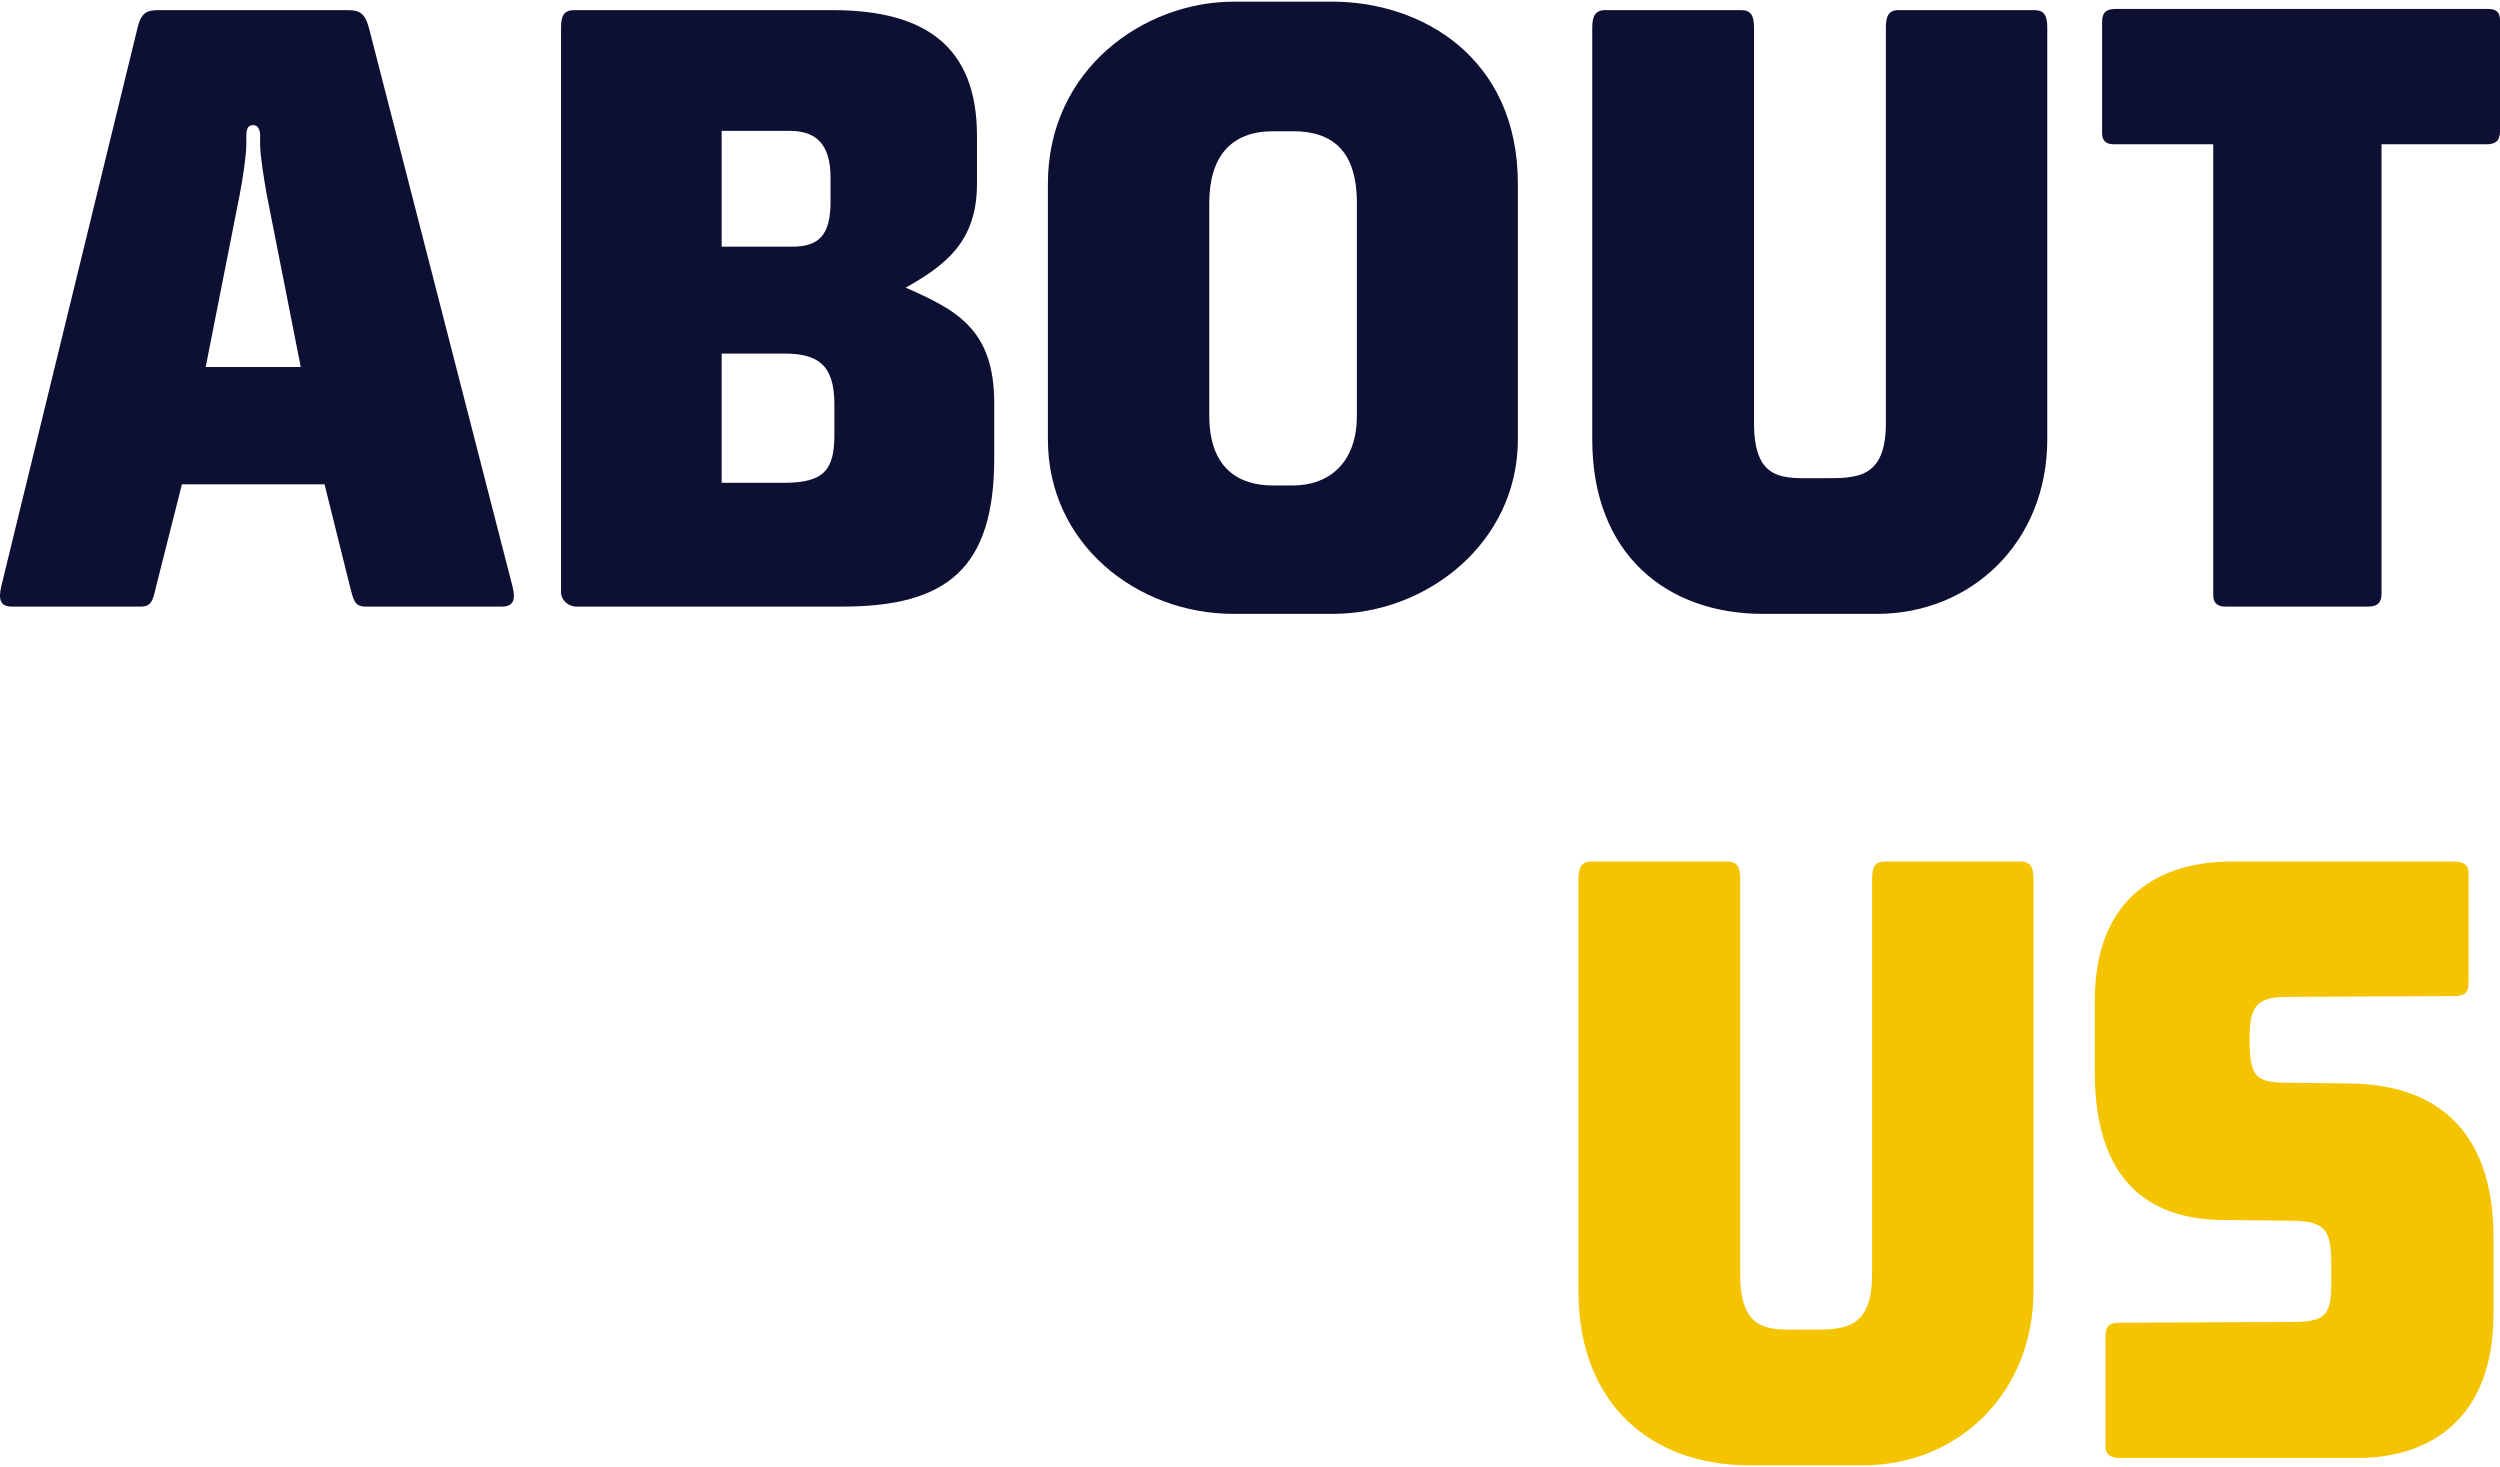
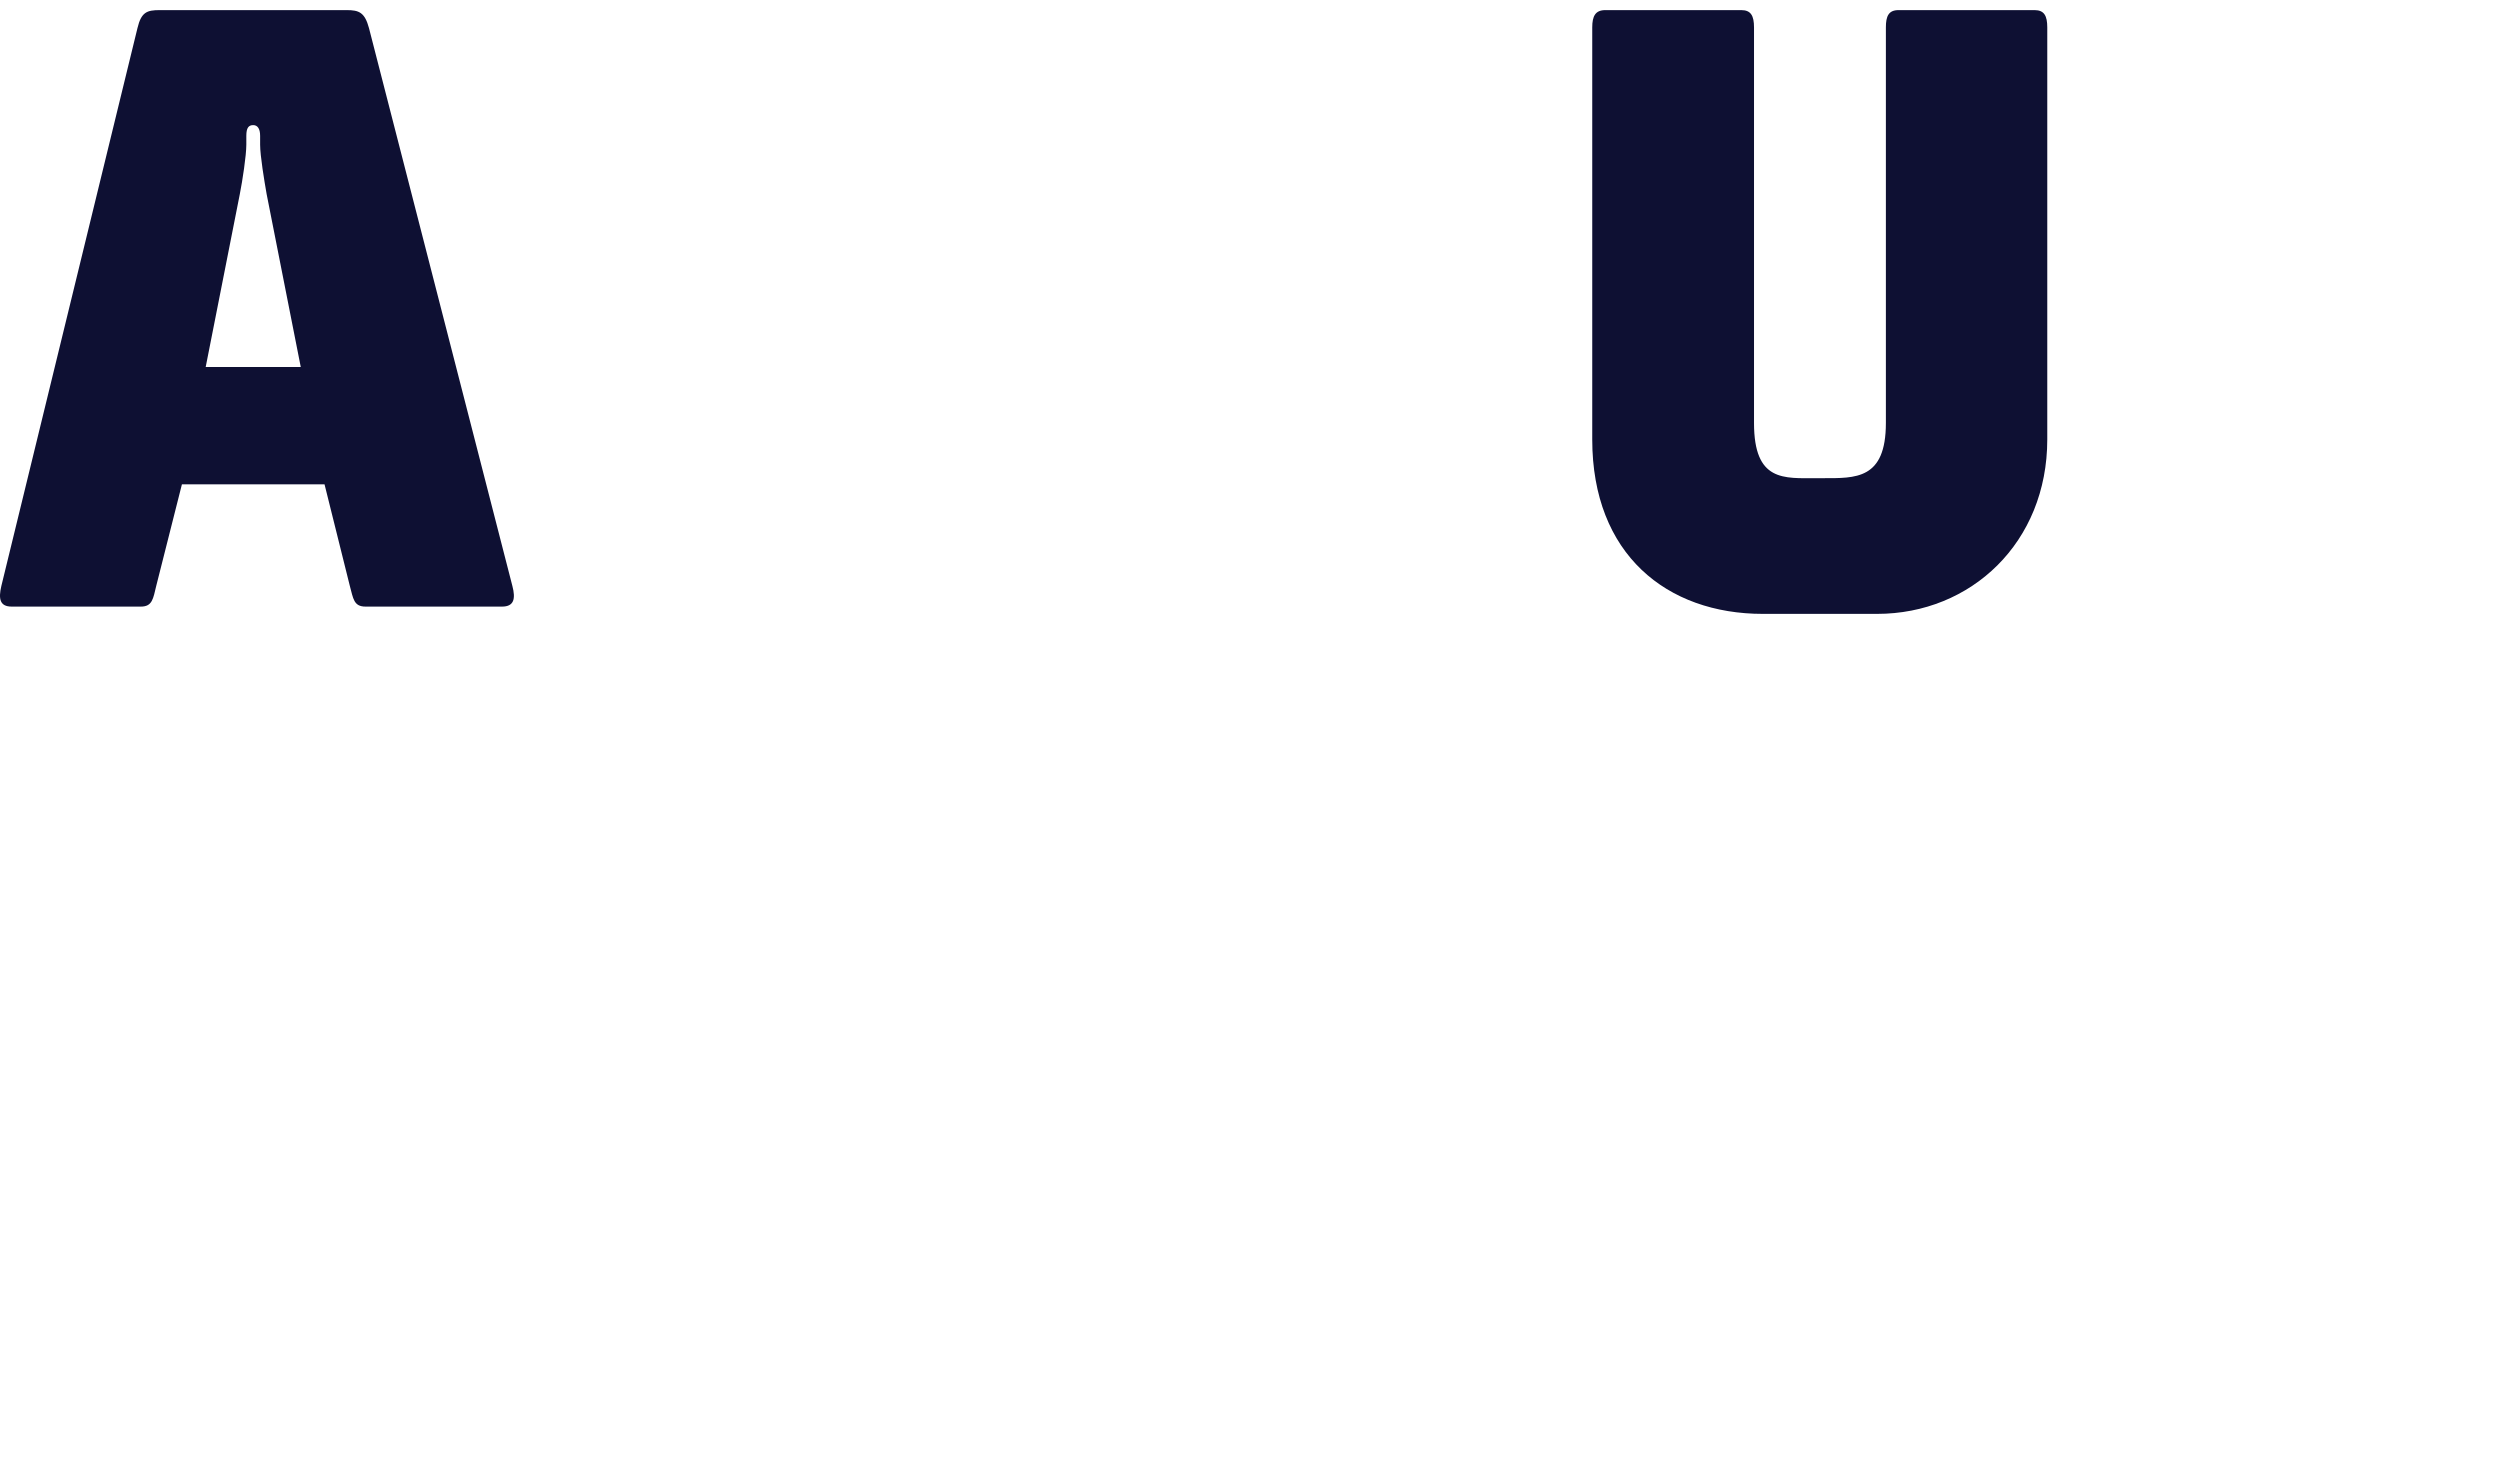
<svg xmlns="http://www.w3.org/2000/svg" width="571" height="335" viewBox="0 0 571 335" fill="none">
  <path d="M46.98 83.824H68.693L60.901 44.337C60.376 41.36 59.413 35.581 59.413 33.042V31.028C59.413 29.365 58.8 28.577 57.837 28.577C56.786 28.577 56.261 29.19 56.261 31.028V33.042C56.261 35.494 55.385 41.272 54.772 44.337L46.98 83.824ZM84.278 6.425L117.024 133.819C117.812 136.795 117.374 138.547 114.66 138.547H83.49C80.776 138.547 80.689 136.708 79.9 133.819L74.122 110.616H41.551L35.685 133.819C34.984 136.708 34.809 138.547 32.183 138.547H2.676C-0.038 138.547 -0.388 136.795 0.312 133.819L31.395 6.425C32.27 2.748 33.584 2.31 36.473 2.31H79.2C82.002 2.31 83.315 2.835 84.278 6.425Z" fill="#0E1033" />
-   <path d="M190.571 99.322V92.23C190.571 83.211 186.631 80.76 179.189 80.76H164.829V110.266H179.189C188.294 110.266 190.571 107.202 190.571 99.322ZM189.695 46V40.572C189.695 32.429 185.93 29.89 180.327 29.89H164.829V56.332H180.94C187.069 56.332 189.695 53.705 189.695 46ZM227.082 92.055V104.663C227.082 129.879 216.225 138.547 192.41 138.547H131.646C129.807 138.547 128.144 137.058 128.144 135.307V6.25C128.144 3.623 128.844 2.31 131.121 2.31H190.133C211.322 2.31 223.142 10.628 223.142 31.028V41.973C223.142 55.106 216.05 60.535 206.856 65.7C218.414 70.778 227.082 75.156 227.082 92.055Z" fill="#0E1033" />
-   <path d="M309.909 94.944V46.35C309.909 34.268 304.13 29.978 295.375 29.978H290.734C281.278 29.978 276.2 35.669 276.2 46.35V94.944C276.2 107.202 283.205 110.879 290.647 110.879H295.375C302.905 110.879 309.909 106.326 309.909 94.944ZM346.682 100.372C346.682 123.925 325.932 140.21 304.393 140.21H281.716C259.827 140.21 239.339 124.363 239.339 100.372V41.973C239.339 15.706 261.403 0.384 281.716 0.384H304.393C324.531 0.384 346.682 12.992 346.682 41.973V100.372Z" fill="#0E1033" />
  <path d="M467.597 100.372C467.597 123.925 450.173 140.21 428.722 140.21H402.631C380.742 140.21 363.668 126.639 363.668 100.372V6.25C363.668 3.711 364.369 2.31 366.645 2.31H397.727C399.916 2.31 400.617 3.623 400.617 6.25V96.607C400.617 110.091 407.446 109.215 414.976 109.215H416.289C423.819 109.215 430.736 109.566 430.736 96.607V6.25C430.736 3.711 431.349 2.31 433.625 2.31H464.707C466.896 2.31 467.597 3.623 467.597 6.25V100.372Z" fill="#0E1033" />
-   <path d="M571 4.499V29.89C571 31.991 570.212 32.955 567.848 32.955H543.945V135.482C543.945 137.583 543.157 138.547 540.793 138.547H508.223C506.734 138.547 505.508 137.934 505.508 136.007V32.955H482.831C481.343 32.955 480.117 32.429 480.117 30.415V5.112C480.117 2.923 480.905 2.047 483.269 2.047H568.286C569.862 2.047 571 2.573 571 4.499Z" fill="#0E1033" />
-   <path d="M464.445 294.839C464.445 318.392 447.021 334.677 425.57 334.677H399.479C377.59 334.677 360.516 321.106 360.516 294.839V200.717C360.516 198.178 361.217 196.777 363.493 196.777H394.575C396.764 196.777 397.465 198.091 397.465 200.717V291.075C397.465 304.558 404.294 303.683 411.824 303.683H413.137C420.667 303.683 427.584 304.033 427.584 291.075V200.717C427.584 198.178 428.197 196.777 430.473 196.777H461.555C463.744 196.777 464.445 198.091 464.445 200.717V294.839Z" fill="#F4C400" />
-   <path d="M569.512 282.669V300.005C569.512 323.996 555.152 333.014 538.254 333.014H484.057C482.481 333.014 480.905 332.401 480.905 330.475V305.171C480.905 302.982 481.693 302.107 484.057 302.107L523.895 301.932C532.476 301.932 532.476 299.305 532.476 290.812V289.148C532.476 280.918 531.25 278.904 523.282 278.817L507.697 278.642C493.601 278.554 478.454 272.338 478.454 244.933V228.56C478.454 204.657 493.513 196.777 509.711 196.777H560.668C562.157 196.777 563.82 197.303 563.82 199.229V224.445C563.82 226.546 563.032 227.509 560.668 227.509L522.319 227.684C515.315 227.684 513.826 230.136 513.826 236.79V237.928C513.826 246.334 515.665 247.209 522.319 247.297L536.678 247.472C555.24 247.647 569.512 257.015 569.512 282.669Z" fill="#F4C400" />
</svg>